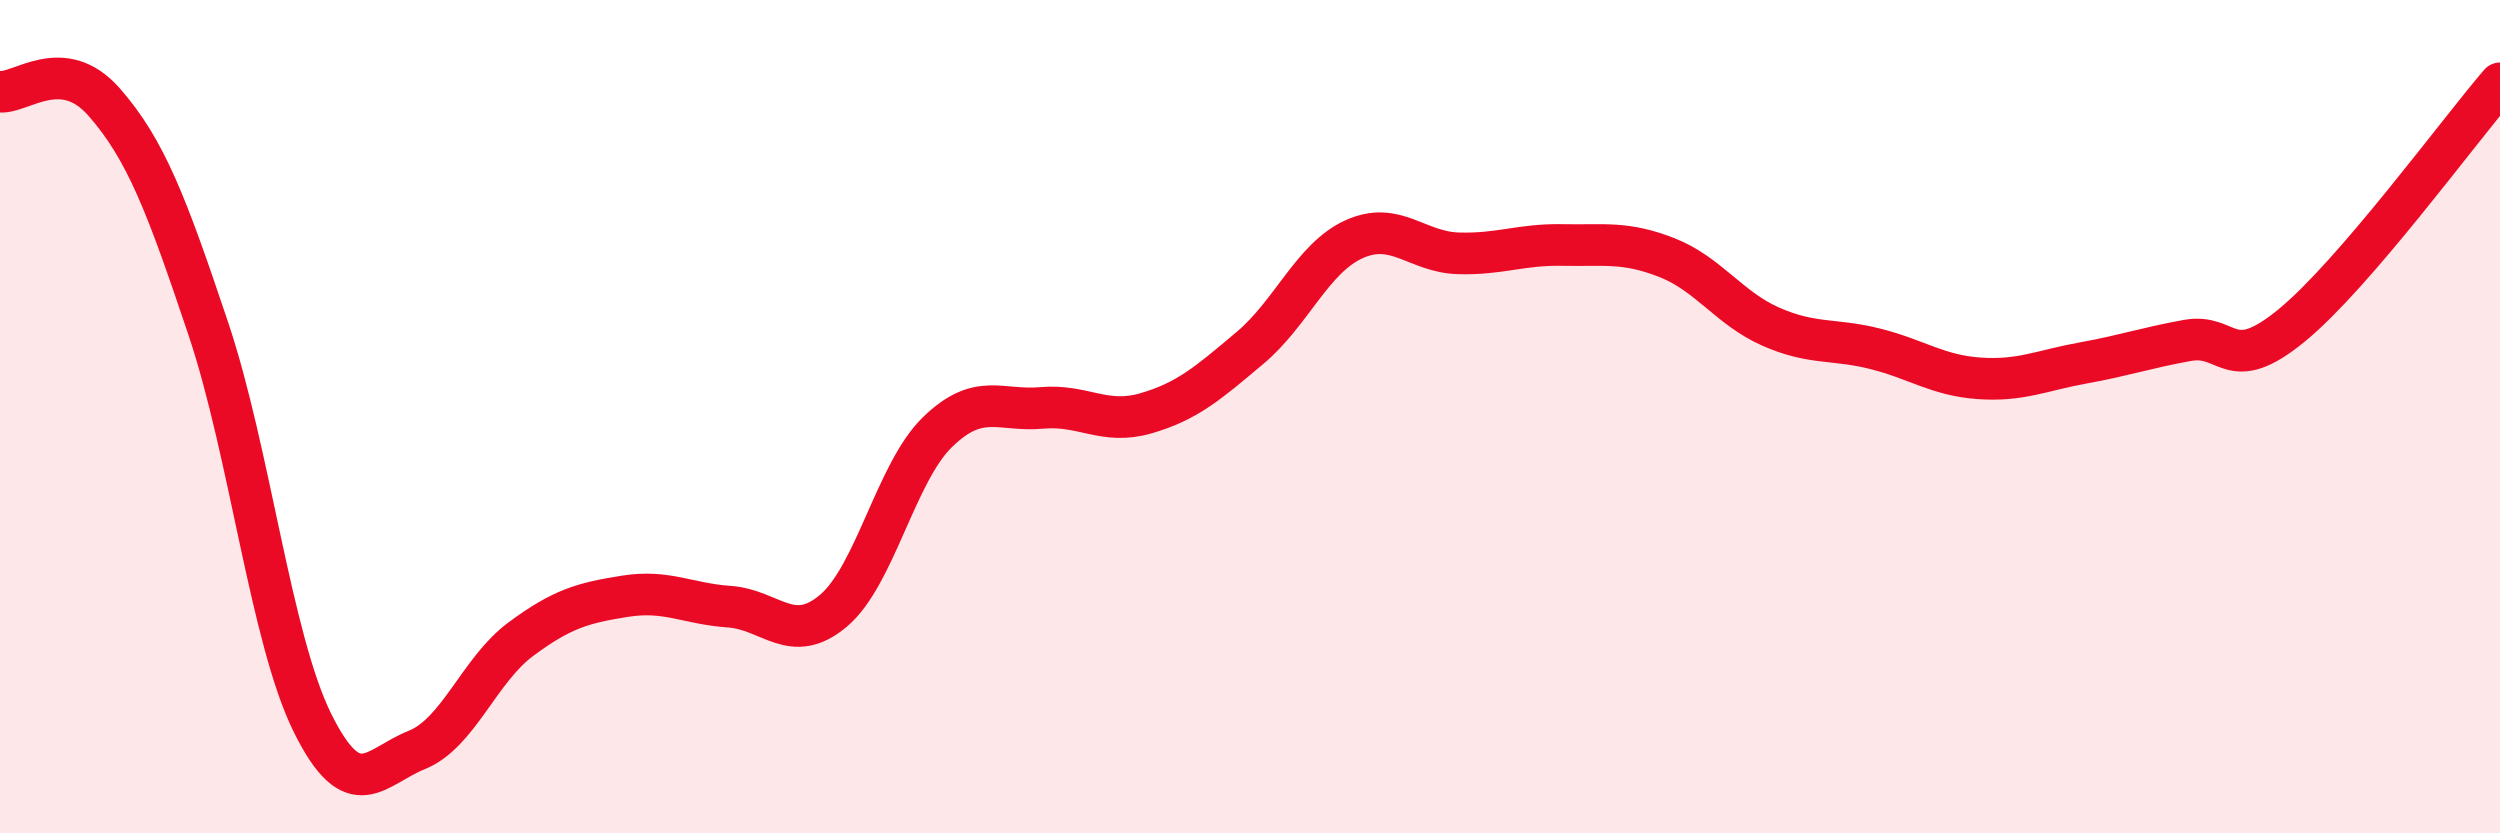
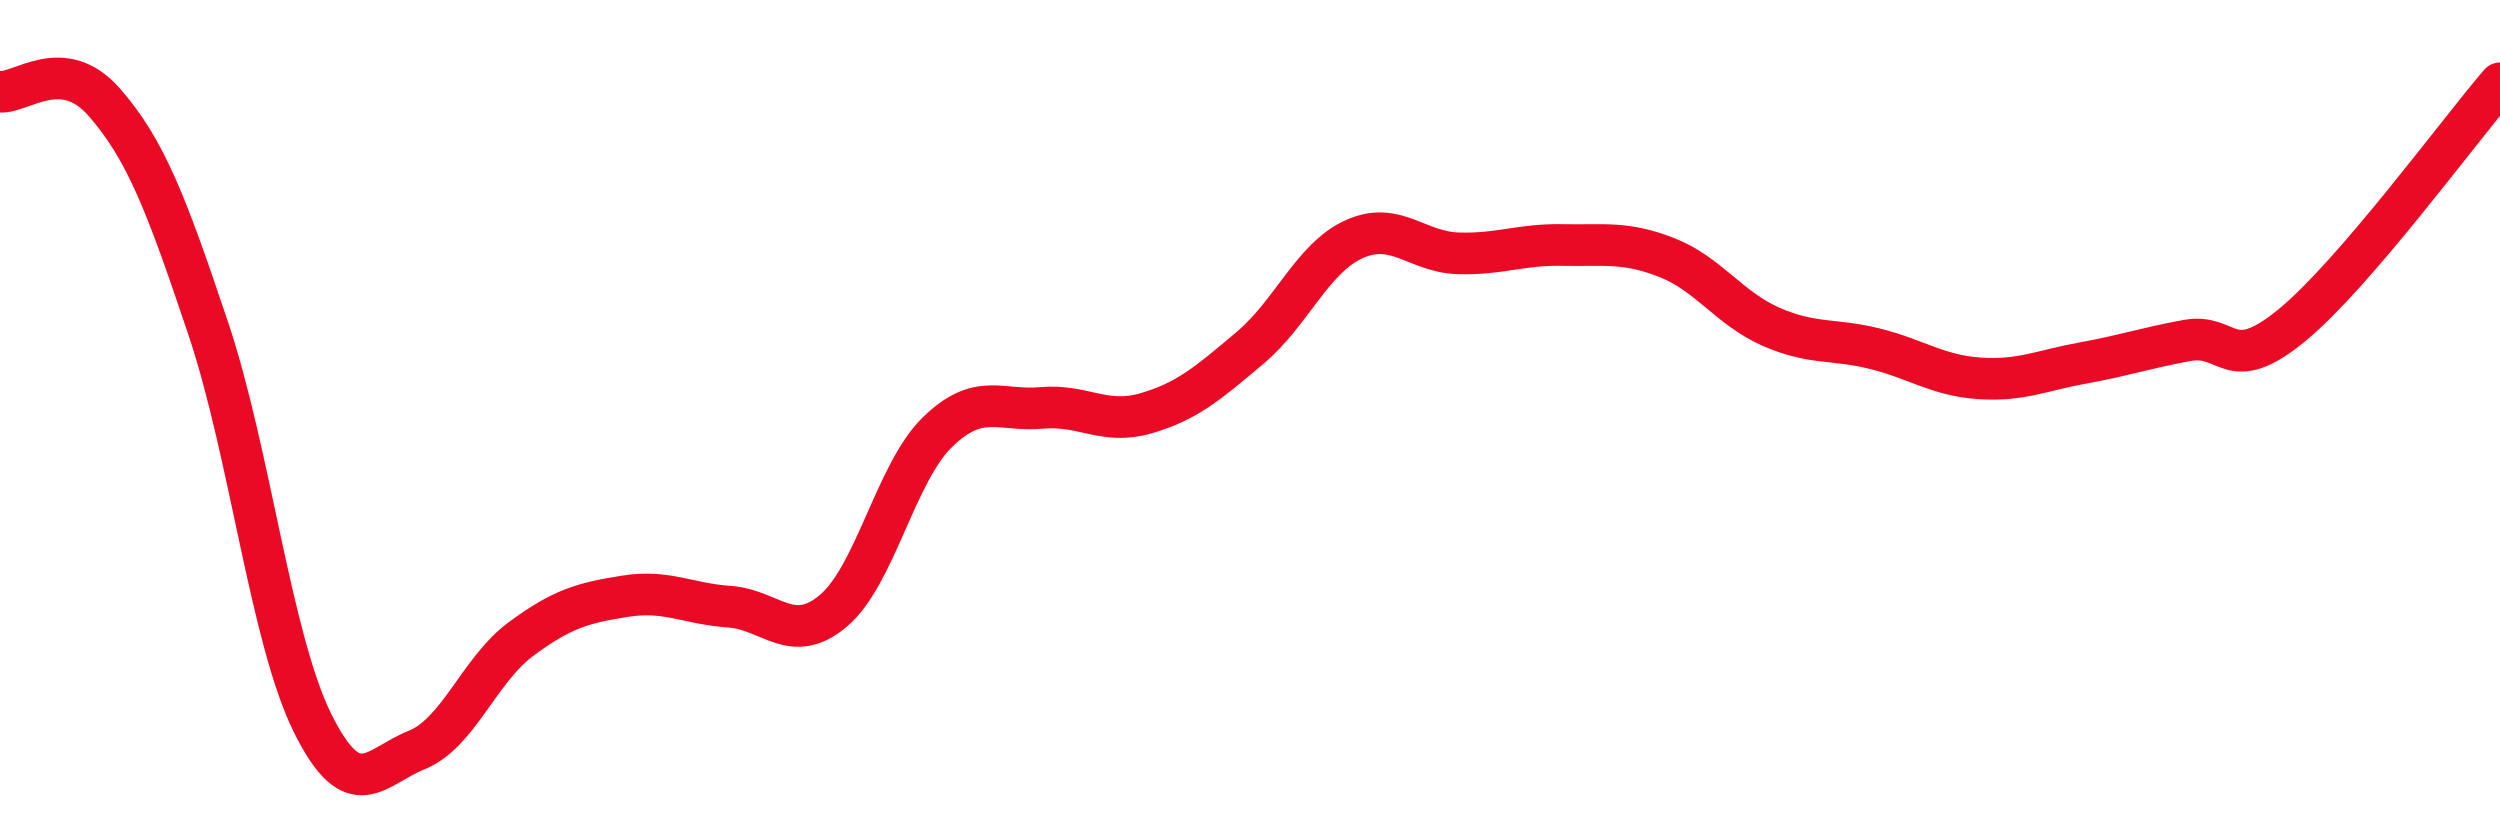
<svg xmlns="http://www.w3.org/2000/svg" width="60" height="20" viewBox="0 0 60 20">
-   <path d="M 0,2.2 C 0.5,2.25 1.5,1.31 2.5,2.45 C 3.5,3.59 4,4.91 5,7.89 C 6,10.87 6.5,15.33 7.5,17.35 C 8.5,19.37 9,18.4 10,18 C 11,17.6 11.5,16.08 12.5,15.34 C 13.5,14.6 14,14.47 15,14.31 C 16,14.15 16.5,14.49 17.5,14.56 C 18.5,14.63 19,15.5 20,14.66 C 21,13.82 21.5,11.34 22.5,10.37 C 23.5,9.4 24,9.88 25,9.79 C 26,9.7 26.5,10.21 27.5,9.92 C 28.5,9.63 29,9.19 30,8.35 C 31,7.51 31.5,6.19 32.5,5.74 C 33.5,5.29 34,6.05 35,6.08 C 36,6.11 36.5,5.86 37.5,5.88 C 38.5,5.9 39,5.79 40,6.18 C 41,6.57 41.5,7.4 42.5,7.84 C 43.5,8.28 44,8.12 45,8.37 C 46,8.62 46.5,9.01 47.5,9.08 C 48.5,9.15 49,8.89 50,8.71 C 51,8.53 51.5,8.35 52.5,8.17 C 53.5,7.99 53.5,9.04 55,7.81 C 56.5,6.58 59,3.16 60,2L60 20L0 20Z" fill="#EB0A25" opacity="0.1" stroke-linecap="round" stroke-linejoin="round" />
  <path d="M 0,2.2 C 0.5,2.25 1.5,1.31 2.5,2.45 C 3.5,3.59 4,4.91 5,7.89 C 6,10.87 6.5,15.33 7.5,17.35 C 8.5,19.37 9,18.4 10,18 C 11,17.6 11.5,16.08 12.5,15.34 C 13.5,14.6 14,14.47 15,14.31 C 16,14.15 16.5,14.49 17.5,14.56 C 18.5,14.63 19,15.5 20,14.66 C 21,13.82 21.5,11.34 22.5,10.37 C 23.5,9.4 24,9.88 25,9.79 C 26,9.7 26.5,10.21 27.5,9.92 C 28.5,9.63 29,9.19 30,8.35 C 31,7.51 31.5,6.19 32.5,5.74 C 33.5,5.29 34,6.05 35,6.08 C 36,6.11 36.5,5.86 37.5,5.88 C 38.5,5.9 39,5.79 40,6.18 C 41,6.57 41.5,7.4 42.5,7.84 C 43.5,8.28 44,8.12 45,8.37 C 46,8.62 46.5,9.01 47.5,9.08 C 48.5,9.15 49,8.89 50,8.71 C 51,8.53 51.5,8.35 52.5,8.17 C 53.5,7.99 53.5,9.04 55,7.81 C 56.5,6.58 59,3.16 60,2" stroke="#EB0A25" stroke-width="1" fill="none" stroke-linecap="round" stroke-linejoin="round" />
</svg>